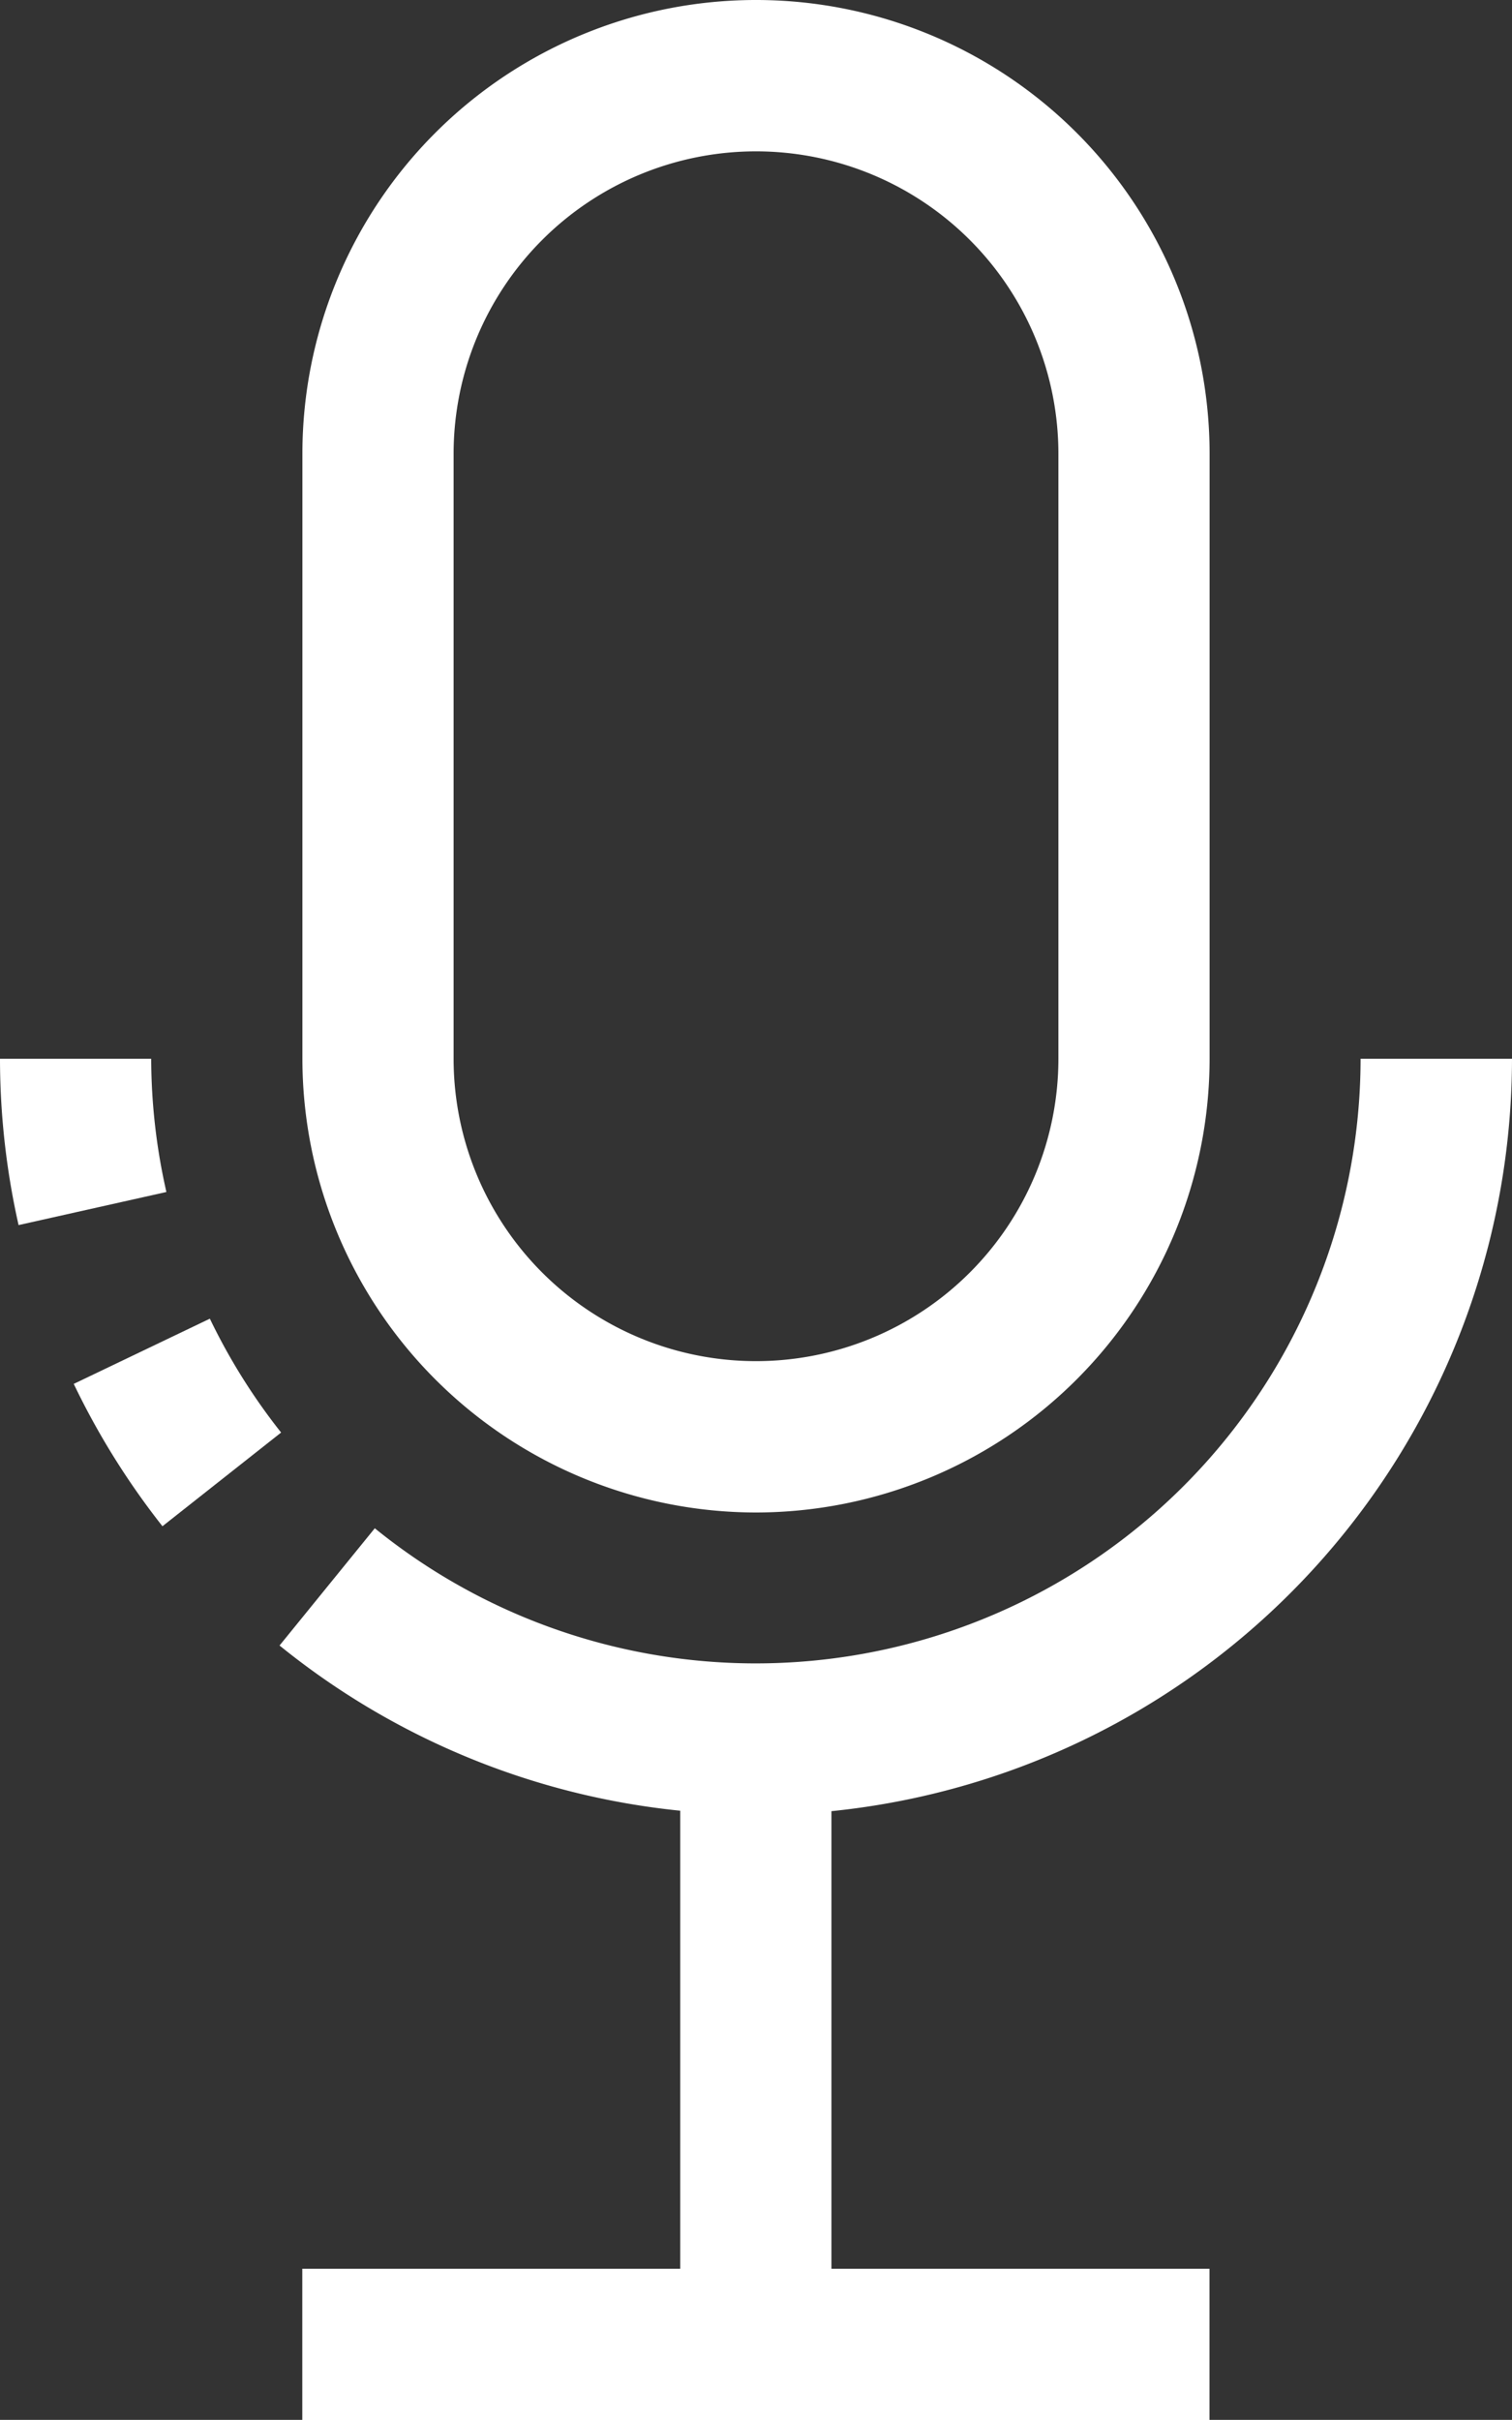
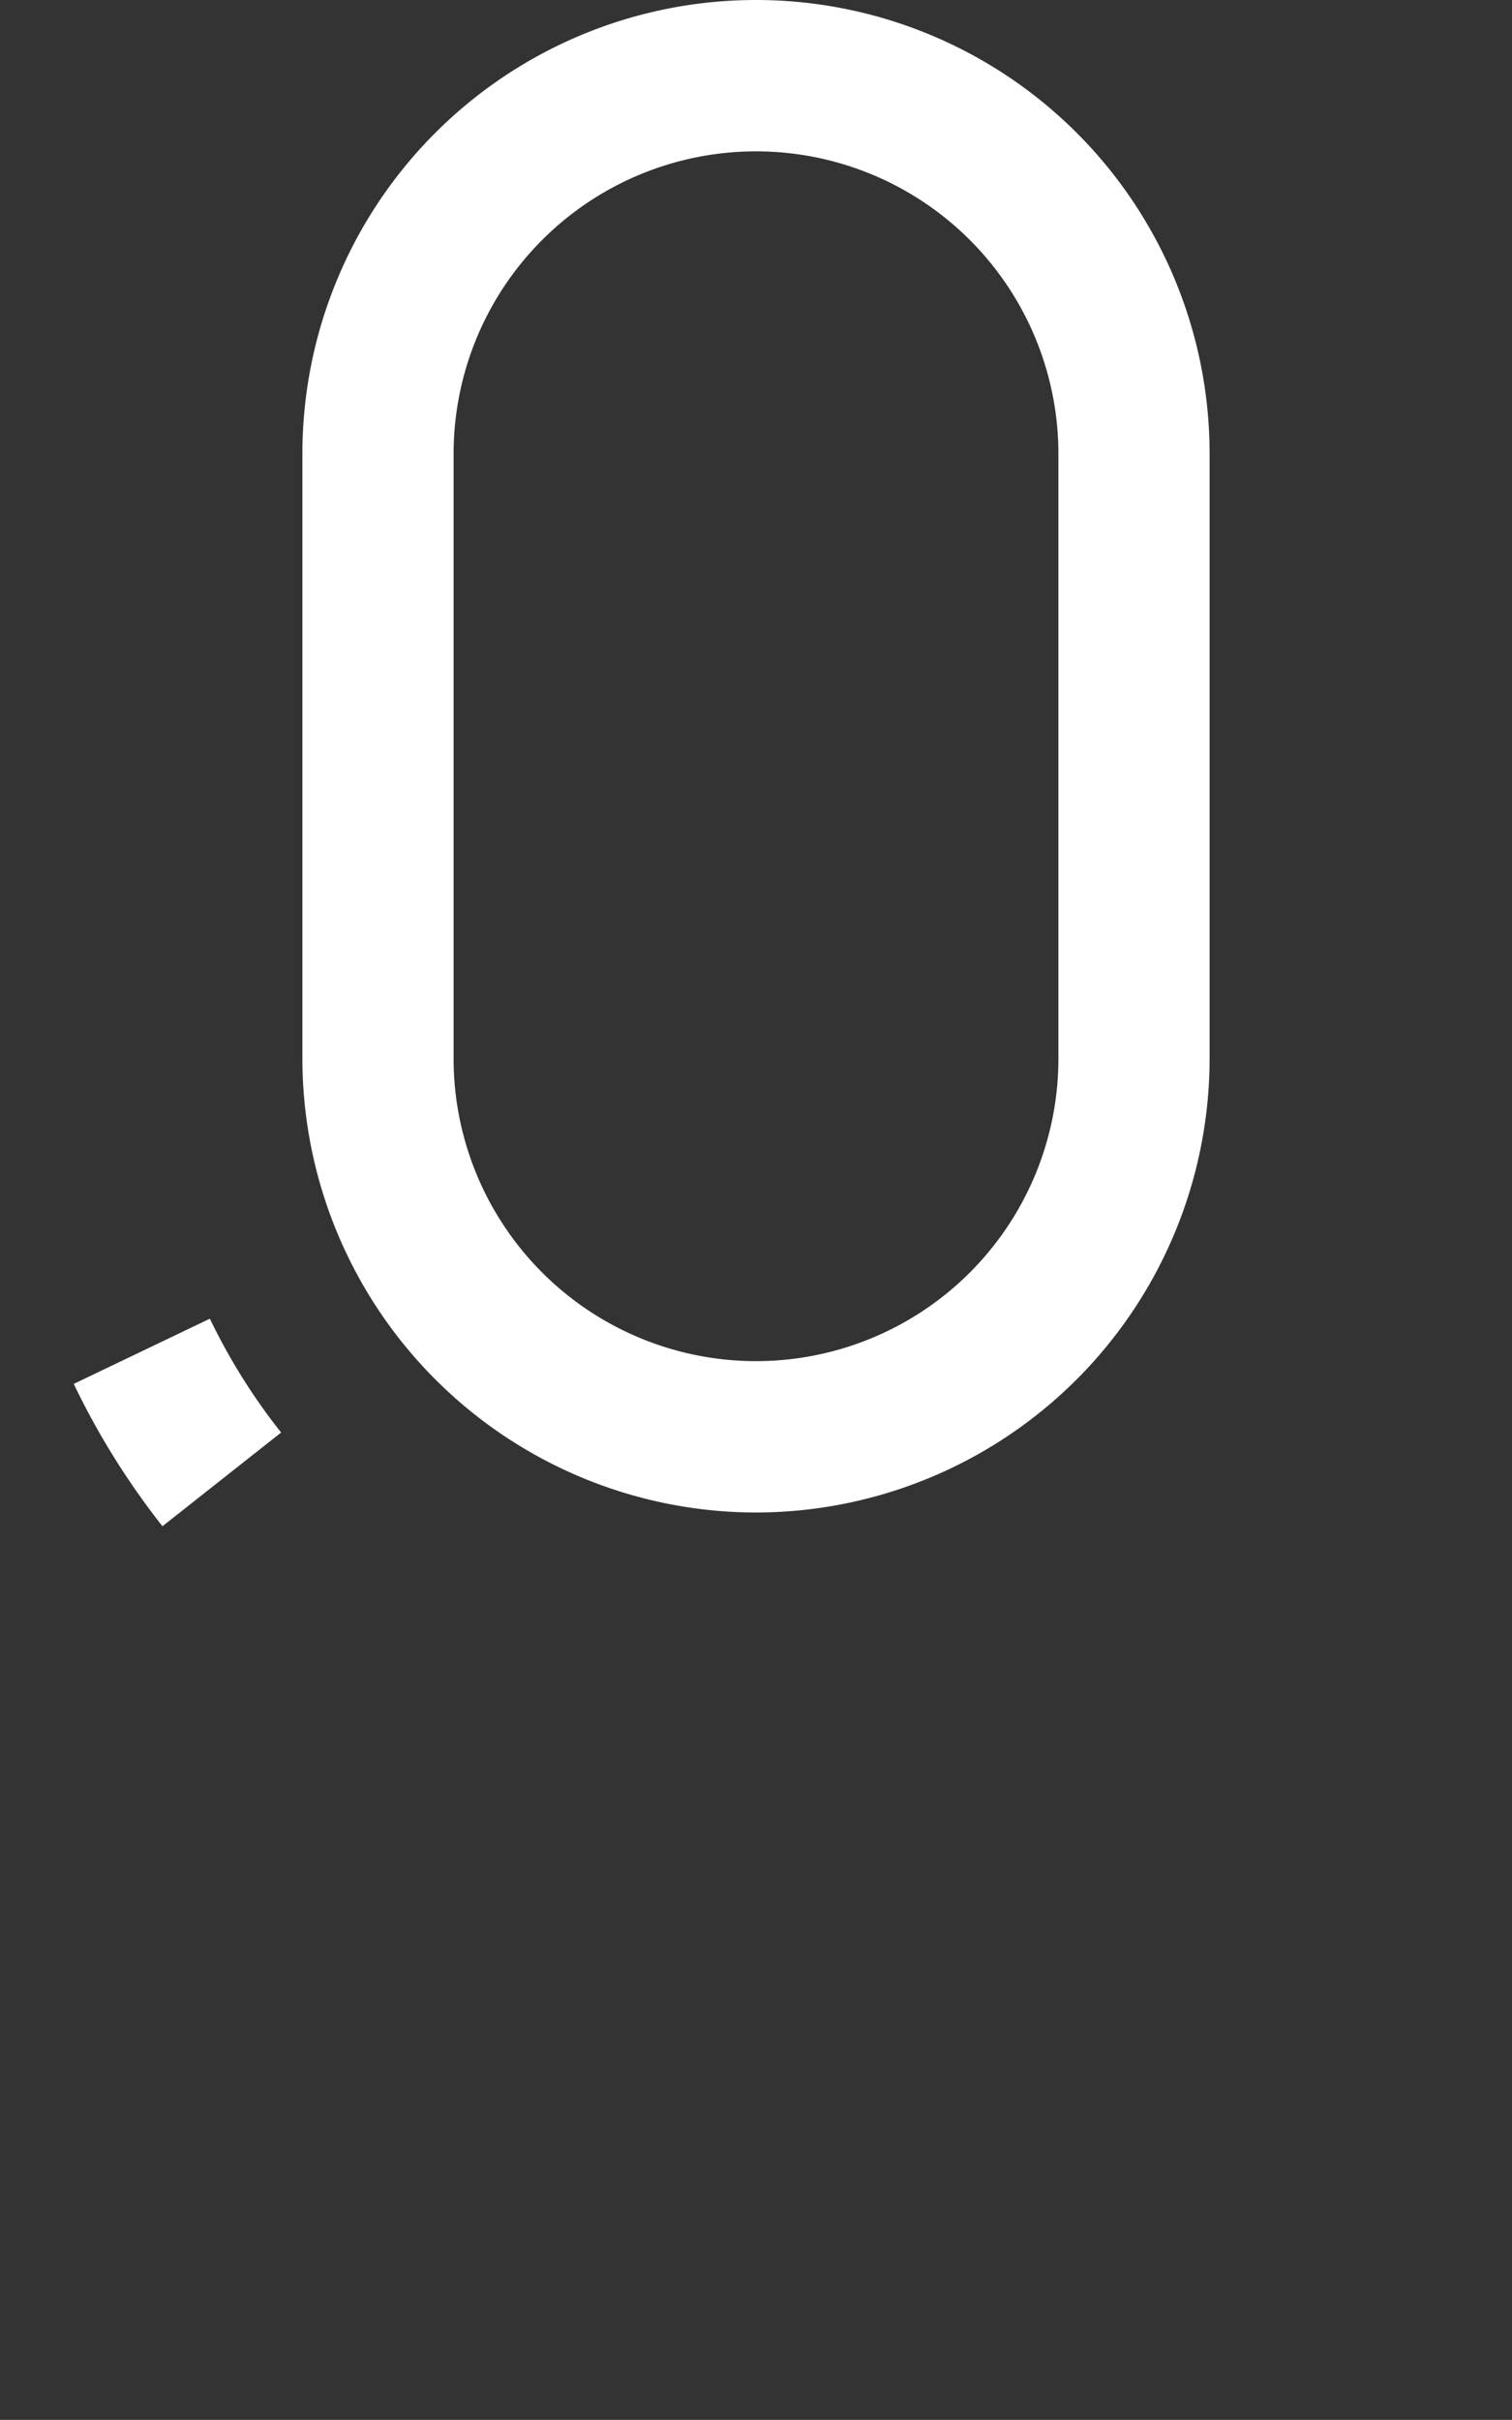
<svg xmlns="http://www.w3.org/2000/svg" width="13.43" height="21.487" viewBox="0 0 13.43 21.487">
  <rect x="0" y="0" width="13.43" height="21.487" fill="#333333" stroke="none" />
  <defs>
    <style>.a{fill:#fff;}</style>
  </defs>
  <g transform="translate(0)">
-     <path class="a" d="M97.343,224H96a6.736,6.736,0,0,0,.165,1.477l1.313-.294A5.365,5.365,0,0,1,97.343,224Z" transform="translate(-96 -214.599)" />
    <path class="a" d="M112.825,279.008l-1.209.579a6.762,6.762,0,0,0,.788,1.264l1.054-.832A5.385,5.385,0,0,1,112.825,279.008Z" transform="translate(-110.961 -267.299)" />
-     <path class="a" d="M166.145,224H164.8a5.372,5.372,0,0,1-8.756,4.169l-.846,1.041a6.726,6.726,0,0,0,3.559,1.467v4.067H155.4v1.343h8.058v-1.343H160.1v-4.063A6.724,6.724,0,0,0,166.145,224Z" transform="translate(-152.715 -214.599)" />
    <path class="a" d="M164.029,13.43A4.033,4.033,0,0,0,168.058,9.4V4.029a4.029,4.029,0,1,0-8.058,0V9.4A4.033,4.033,0,0,0,164.029,13.43Zm-2.686-9.4a2.686,2.686,0,0,1,5.372,0V9.4a2.686,2.686,0,1,1-5.372,0Z" transform="translate(-157.314)" />
  </g>
</svg>